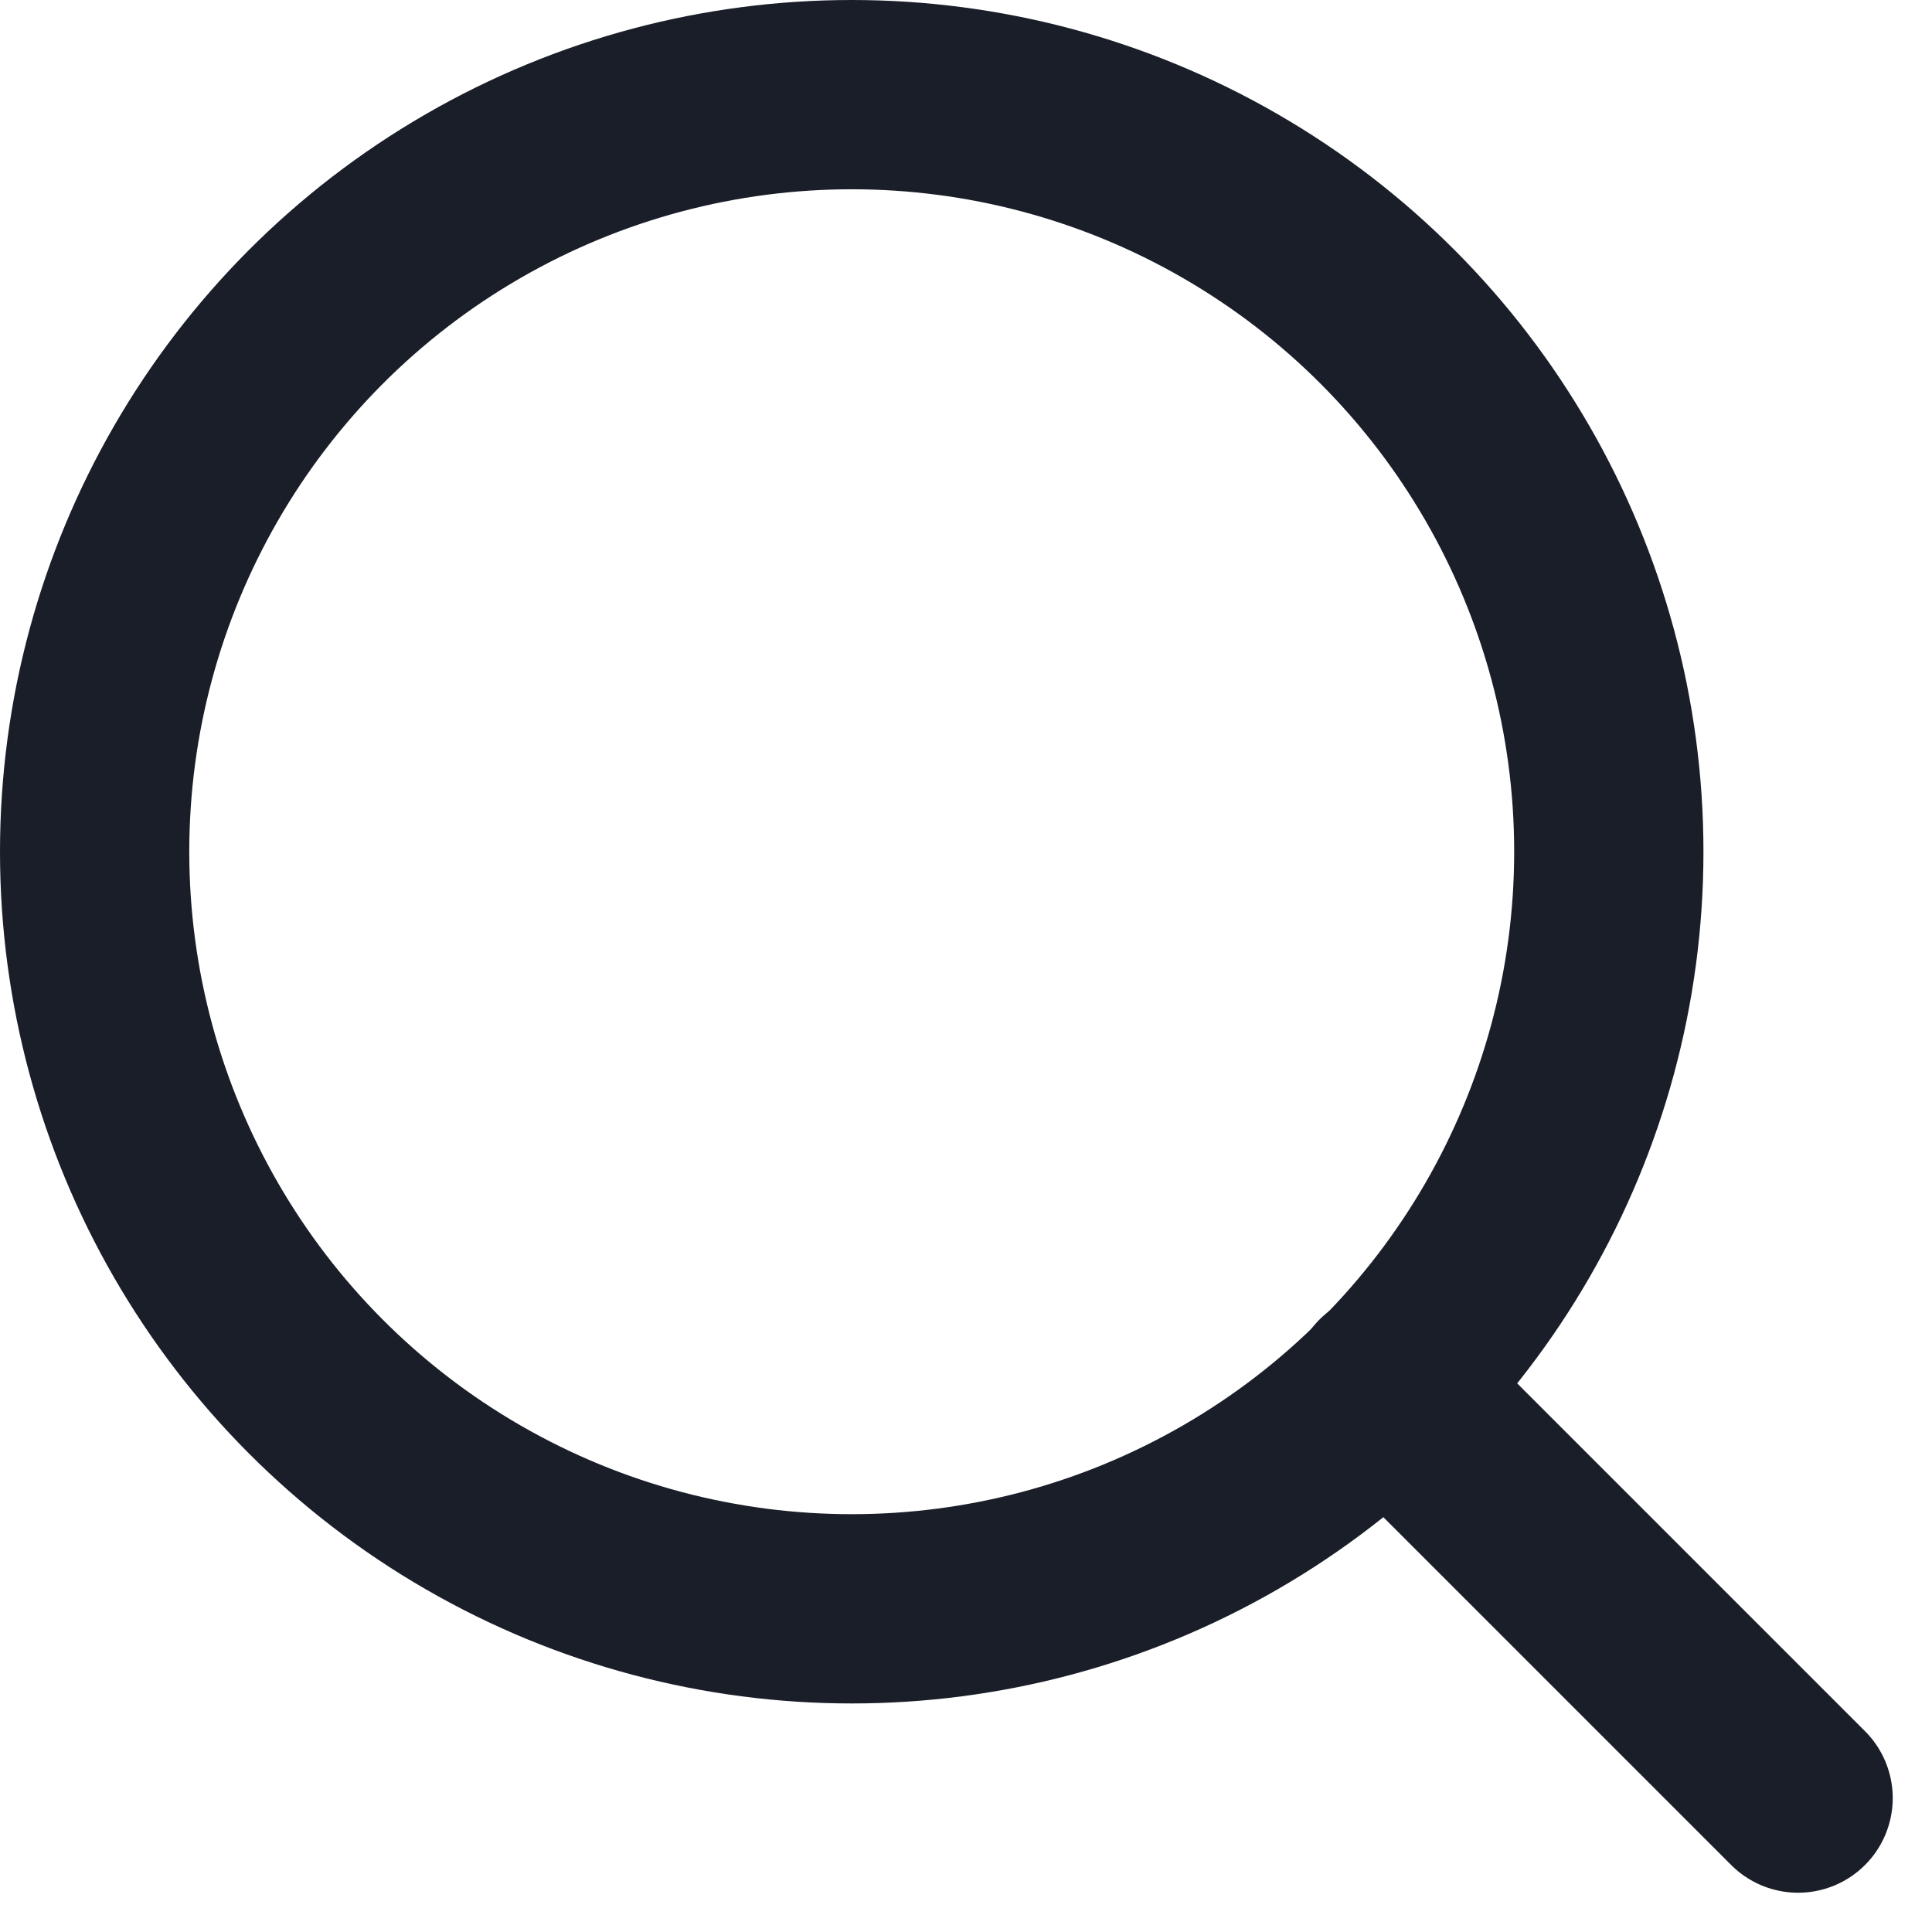
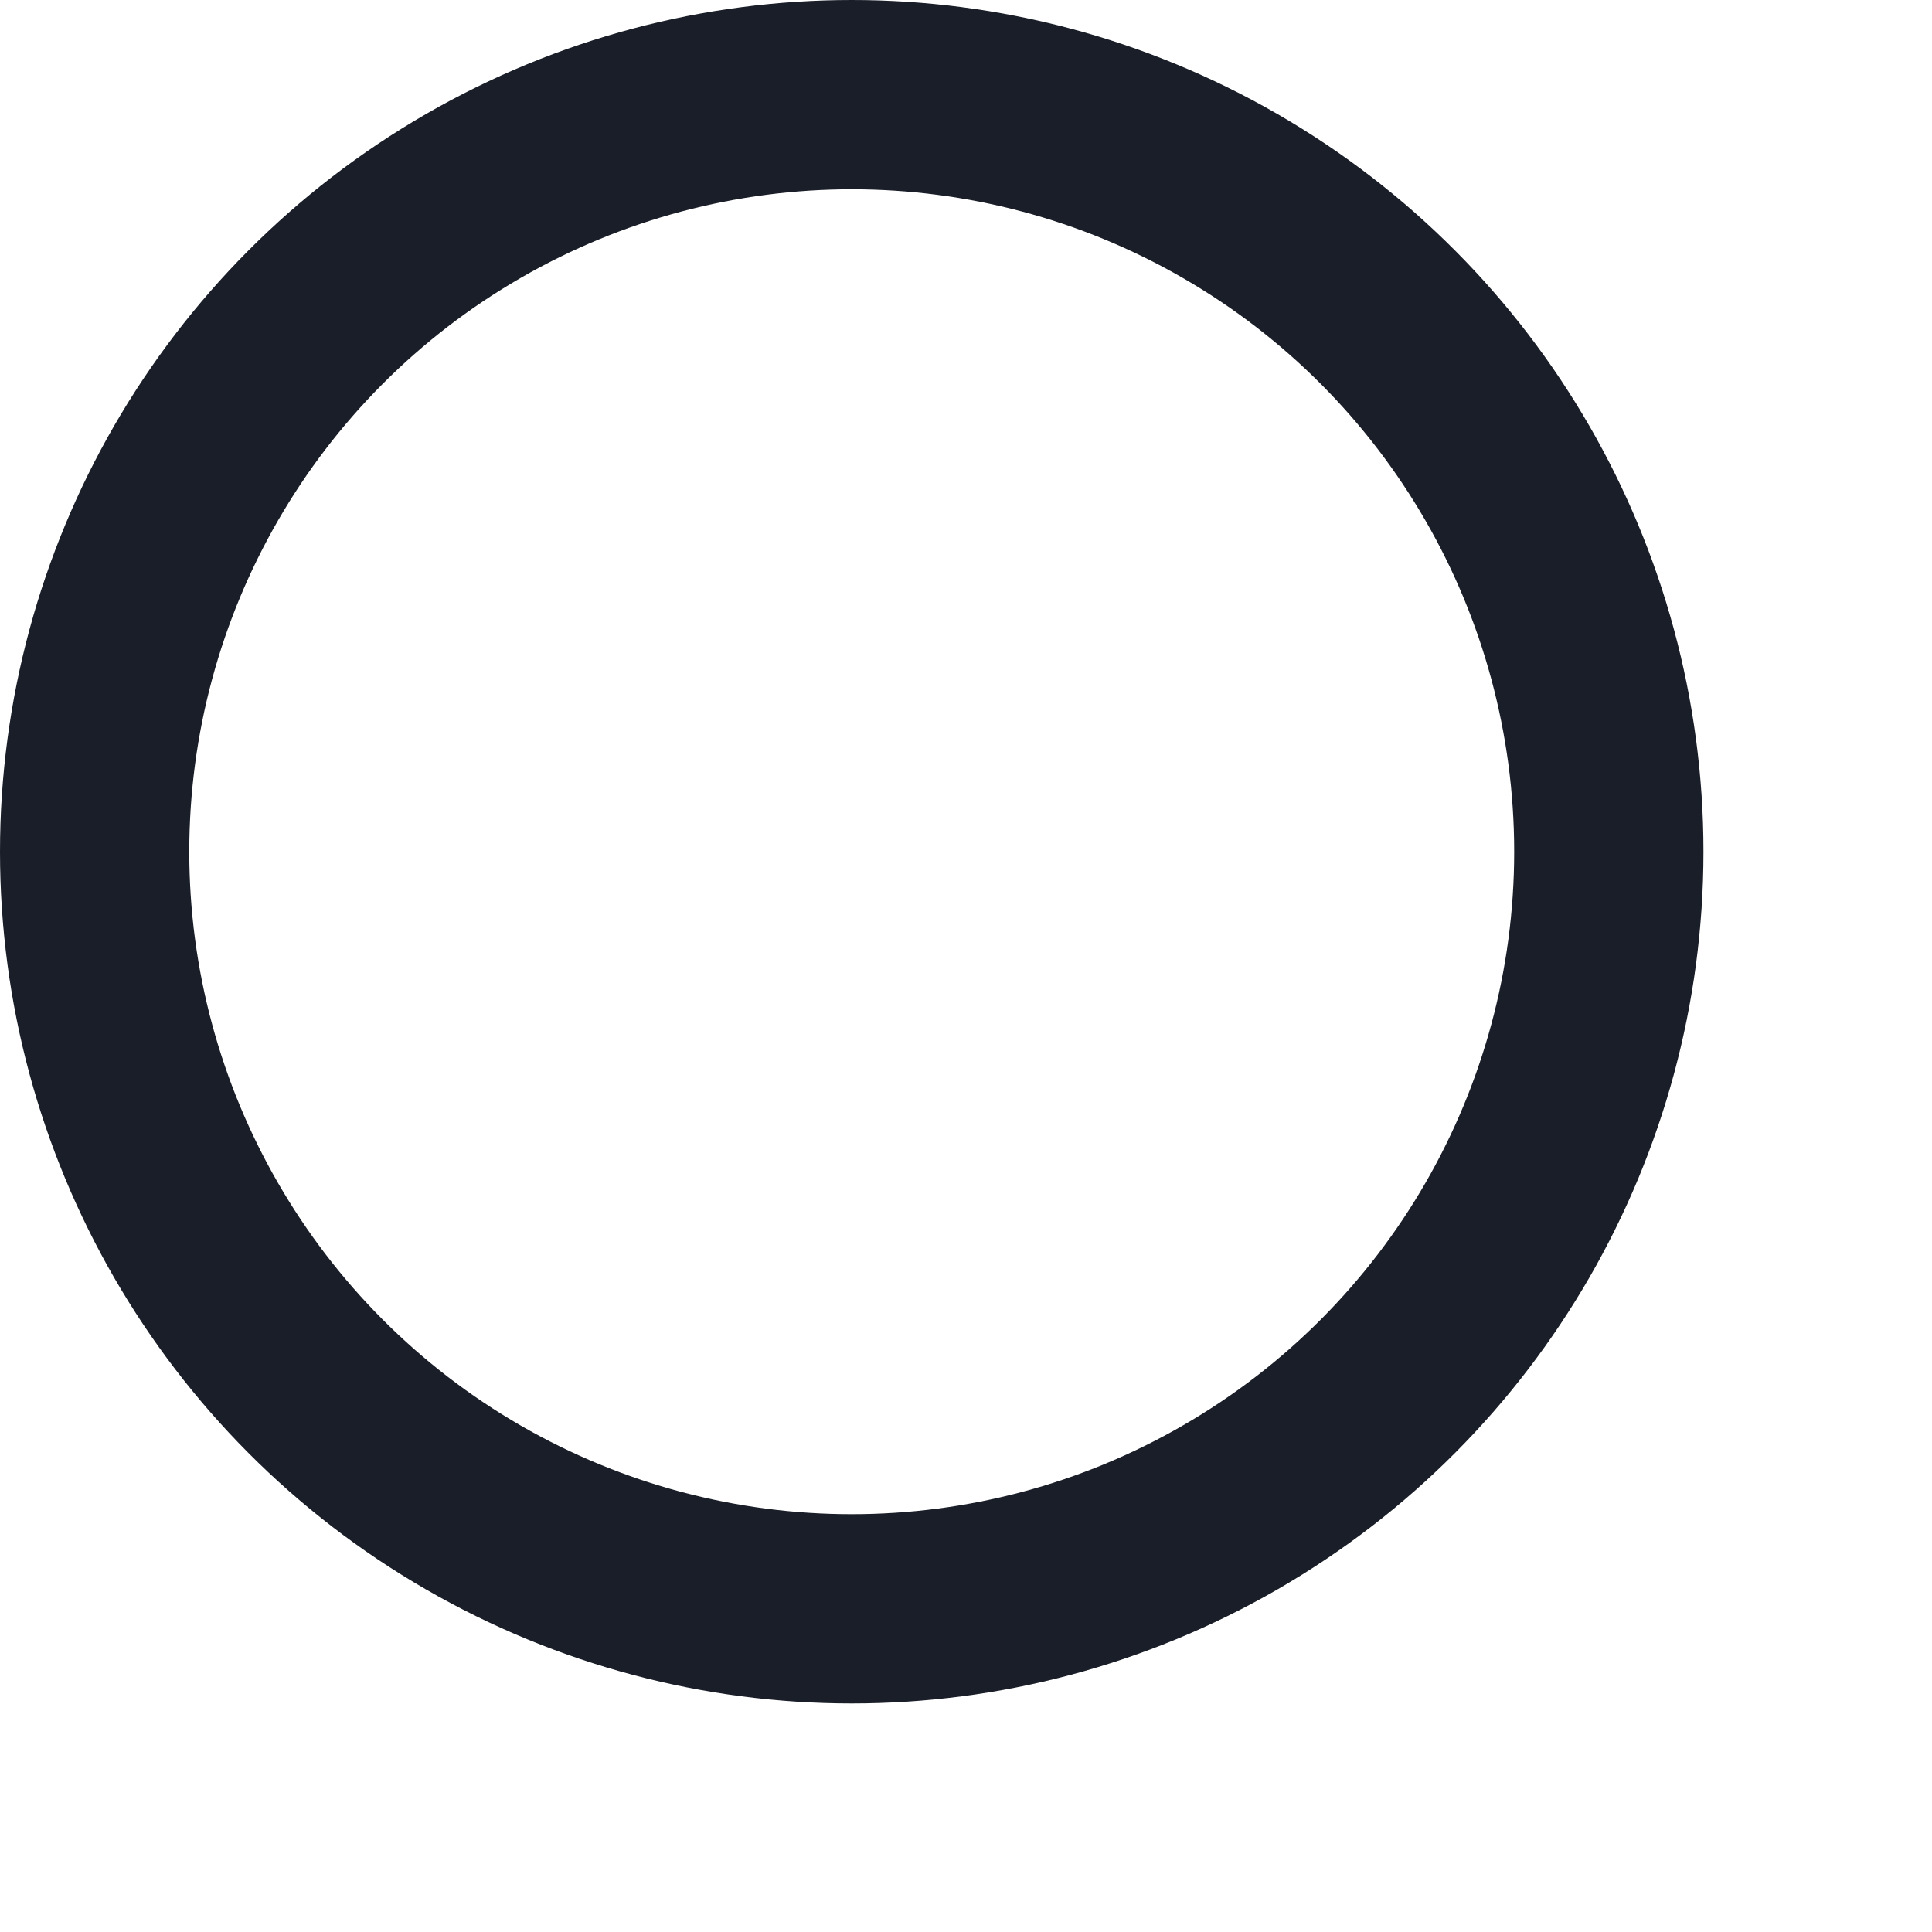
<svg xmlns="http://www.w3.org/2000/svg" width="20.415" height="20.414" viewBox="0 0 20.415 20.414">
  <defs>
    <style>.a{fill:none;stroke:#191e28;stroke-linecap:round;stroke-linejoin:round;stroke-width:2px;}</style>
  </defs>
  <g transform="translate(-2 -2)">
    <circle class="a" cx="8" cy="8" r="8" transform="translate(3 3)" />
-     <line class="a" x1="4.35" y1="4.35" transform="translate(16.65 16.65)" />
  </g>
</svg>